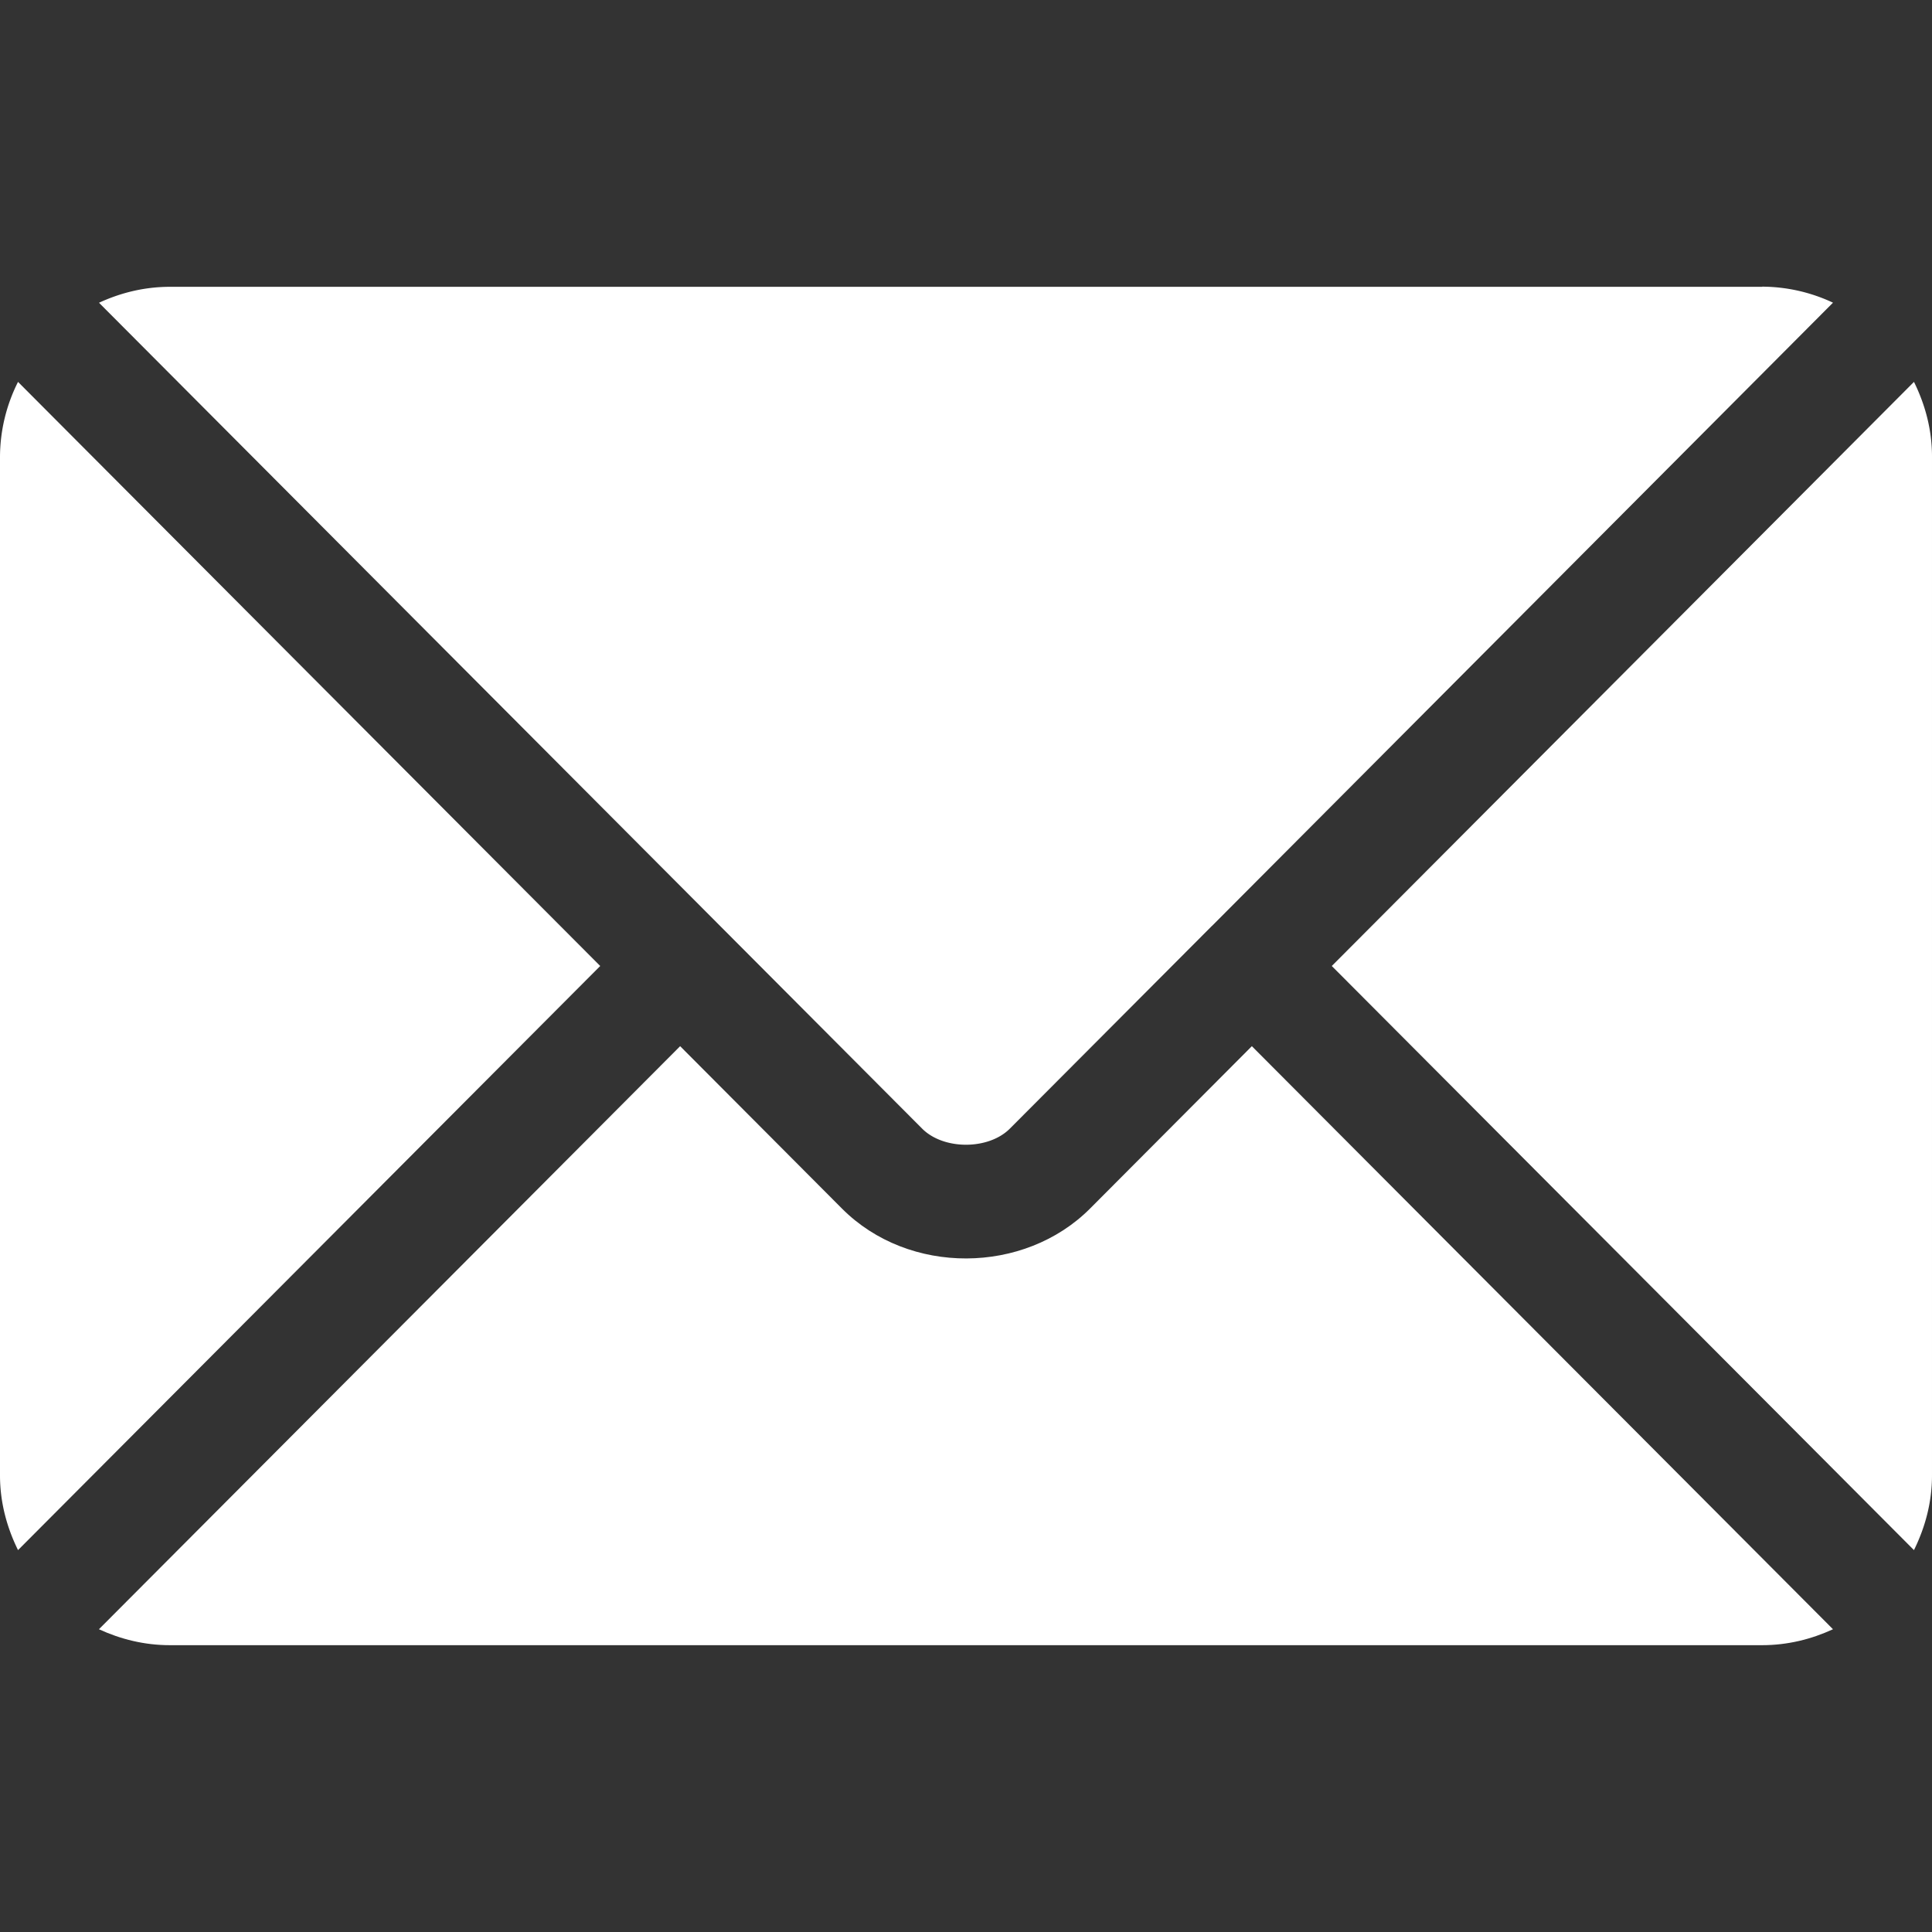
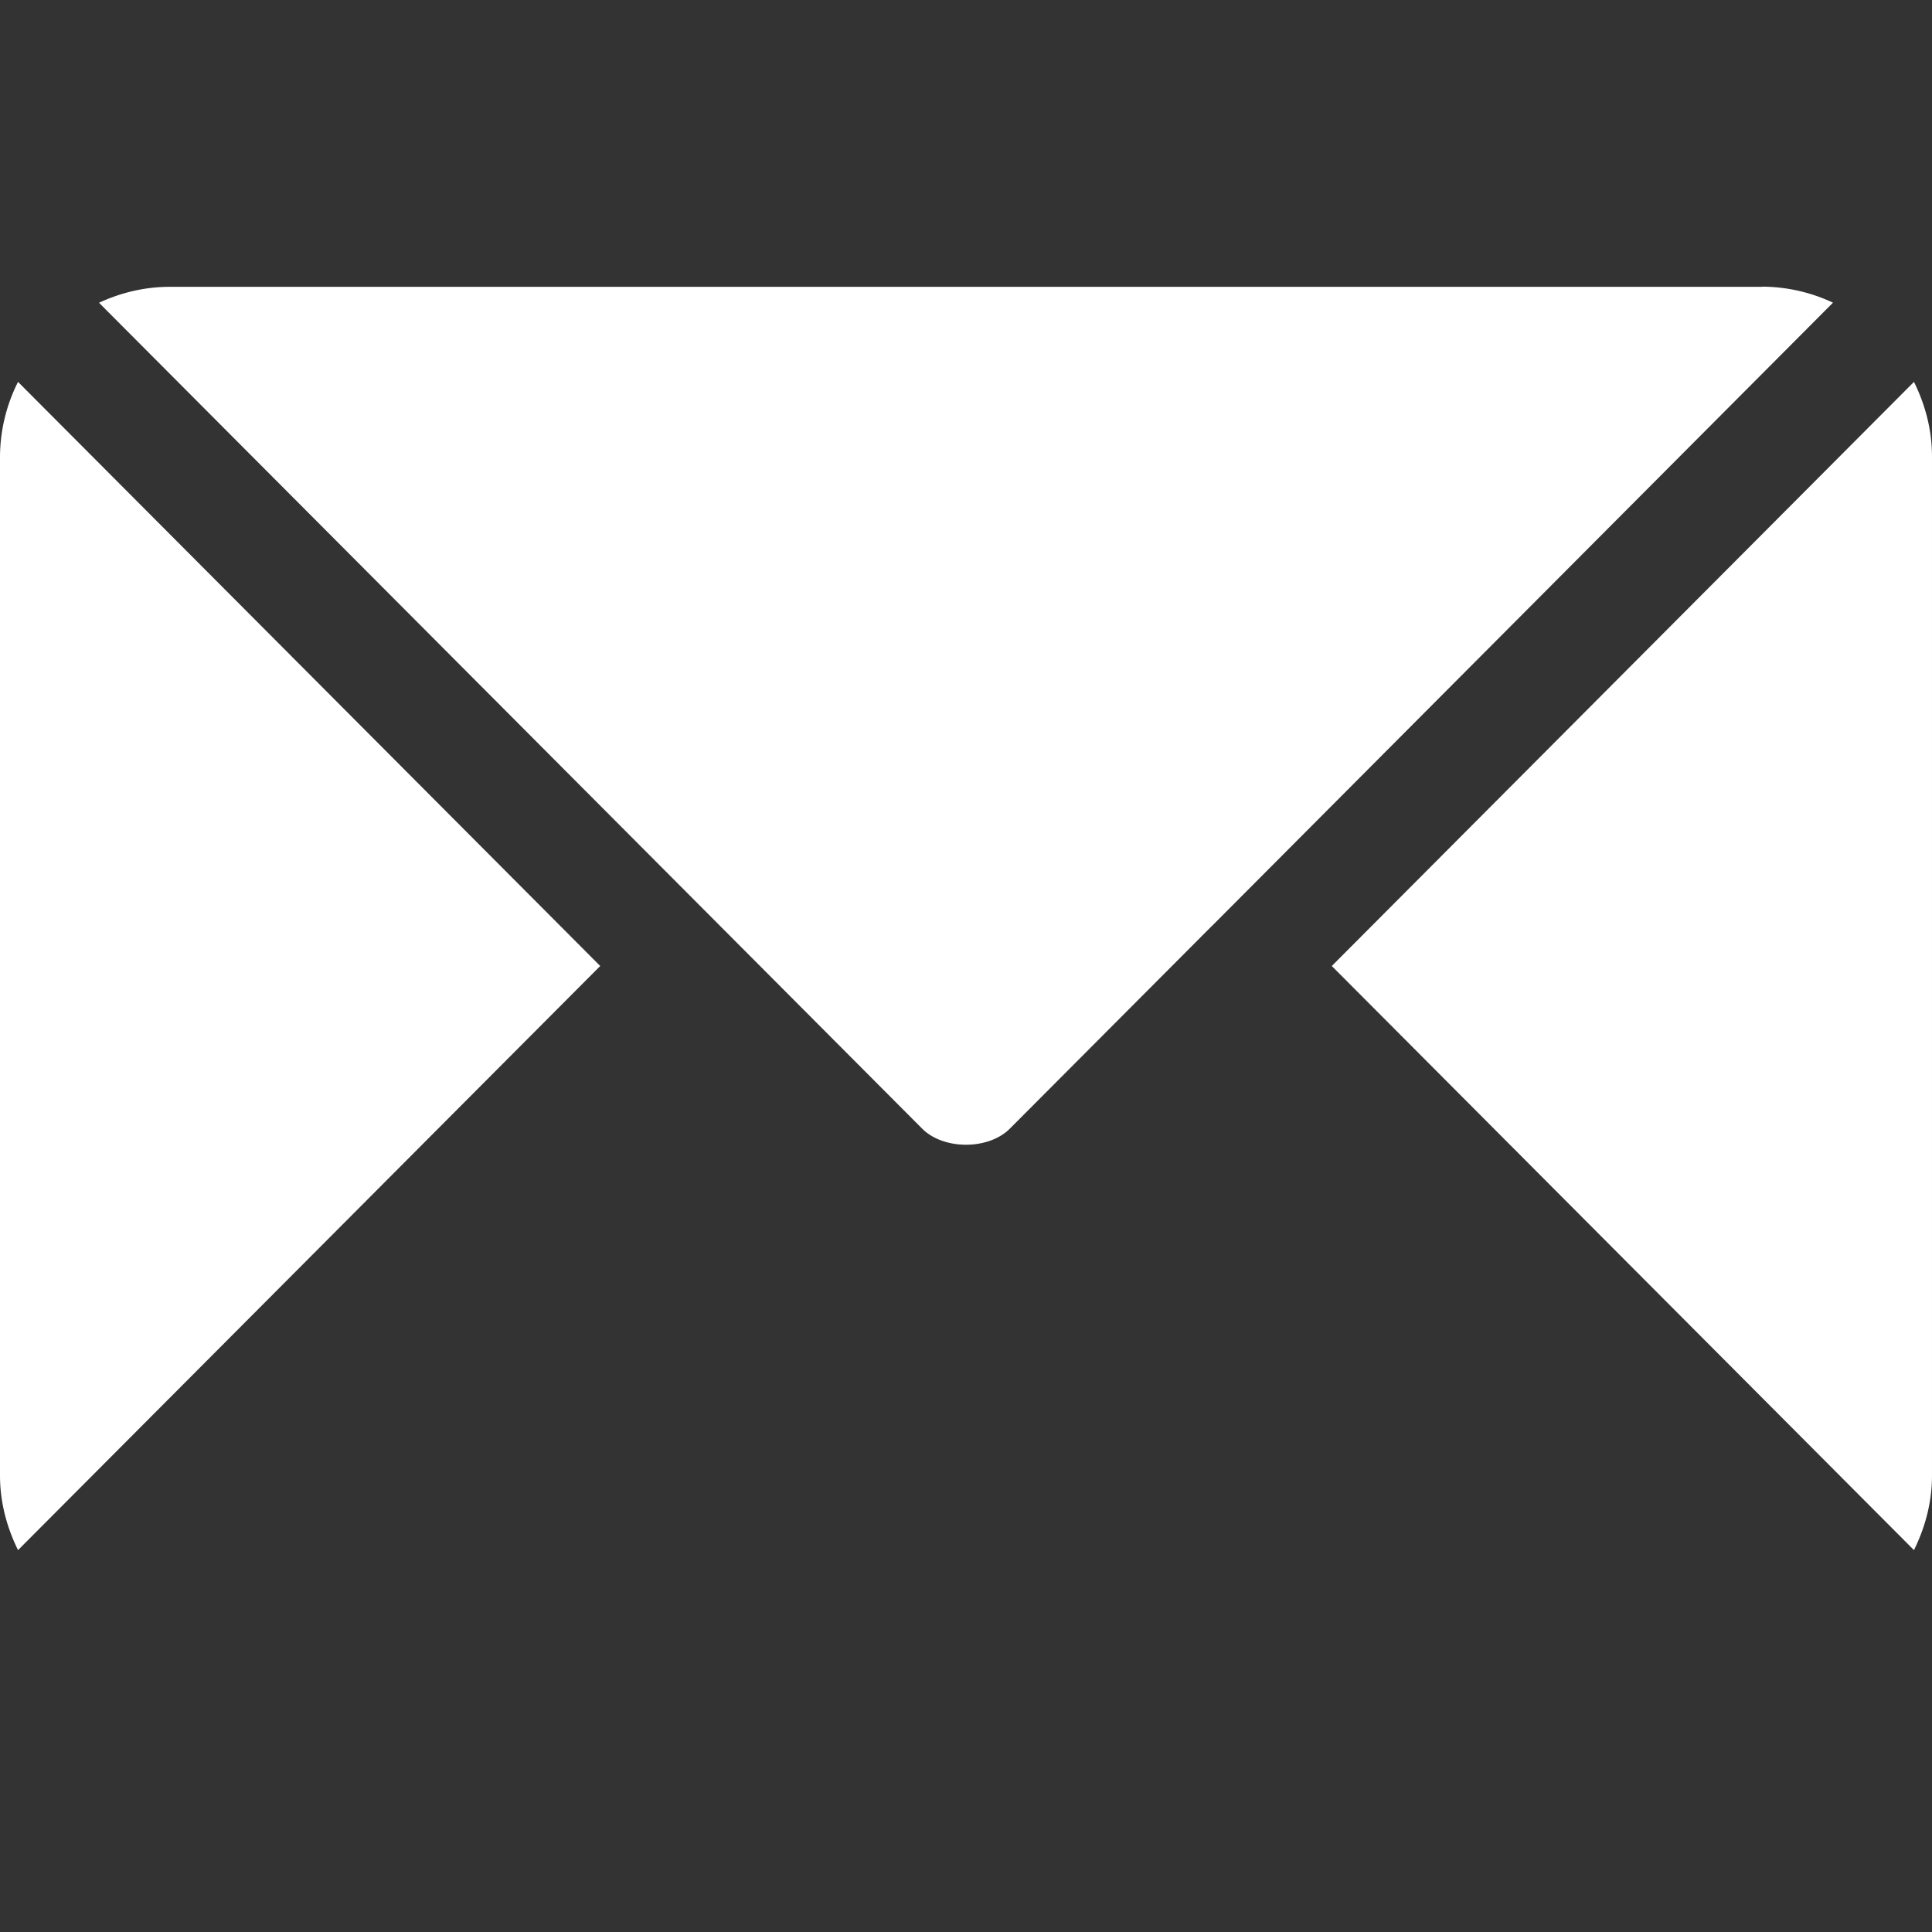
<svg xmlns="http://www.w3.org/2000/svg" width="24" height="24" fill="none">
  <rect width="100%" height="100%" fill="#333333" stroke="none" />
-   <path fill="#fff" d="m15.551 12.996-2.01 2.017c-.815.818-2.25.835-3.082 0l-2.01-2.017-7.22 7.243c.269.124.565.198.88.198H21.89c.316 0 .612-.074.88-.198l-7.219-7.243Z" />
  <path fill="#fff" d="M21.89 3.563H2.11c-.316 0-.612.074-.88.198l7.714 7.74.002.001v.001l2.509 2.517c.266.267.824.267 1.09 0l2.508-2.516.002-.002h.001L22.77 3.76a2.086 2.086 0 0 0-.88-.199ZM.224 4.744A2.083 2.083 0 0 0 0 5.672v12.656c0 .334.085.646.224.928L7.456 12 .224 4.744ZM23.776 4.744 16.544 12l7.232 7.256c.139-.282.224-.593.224-.928V5.672c0-.335-.085-.647-.224-.928Z" />
</svg>